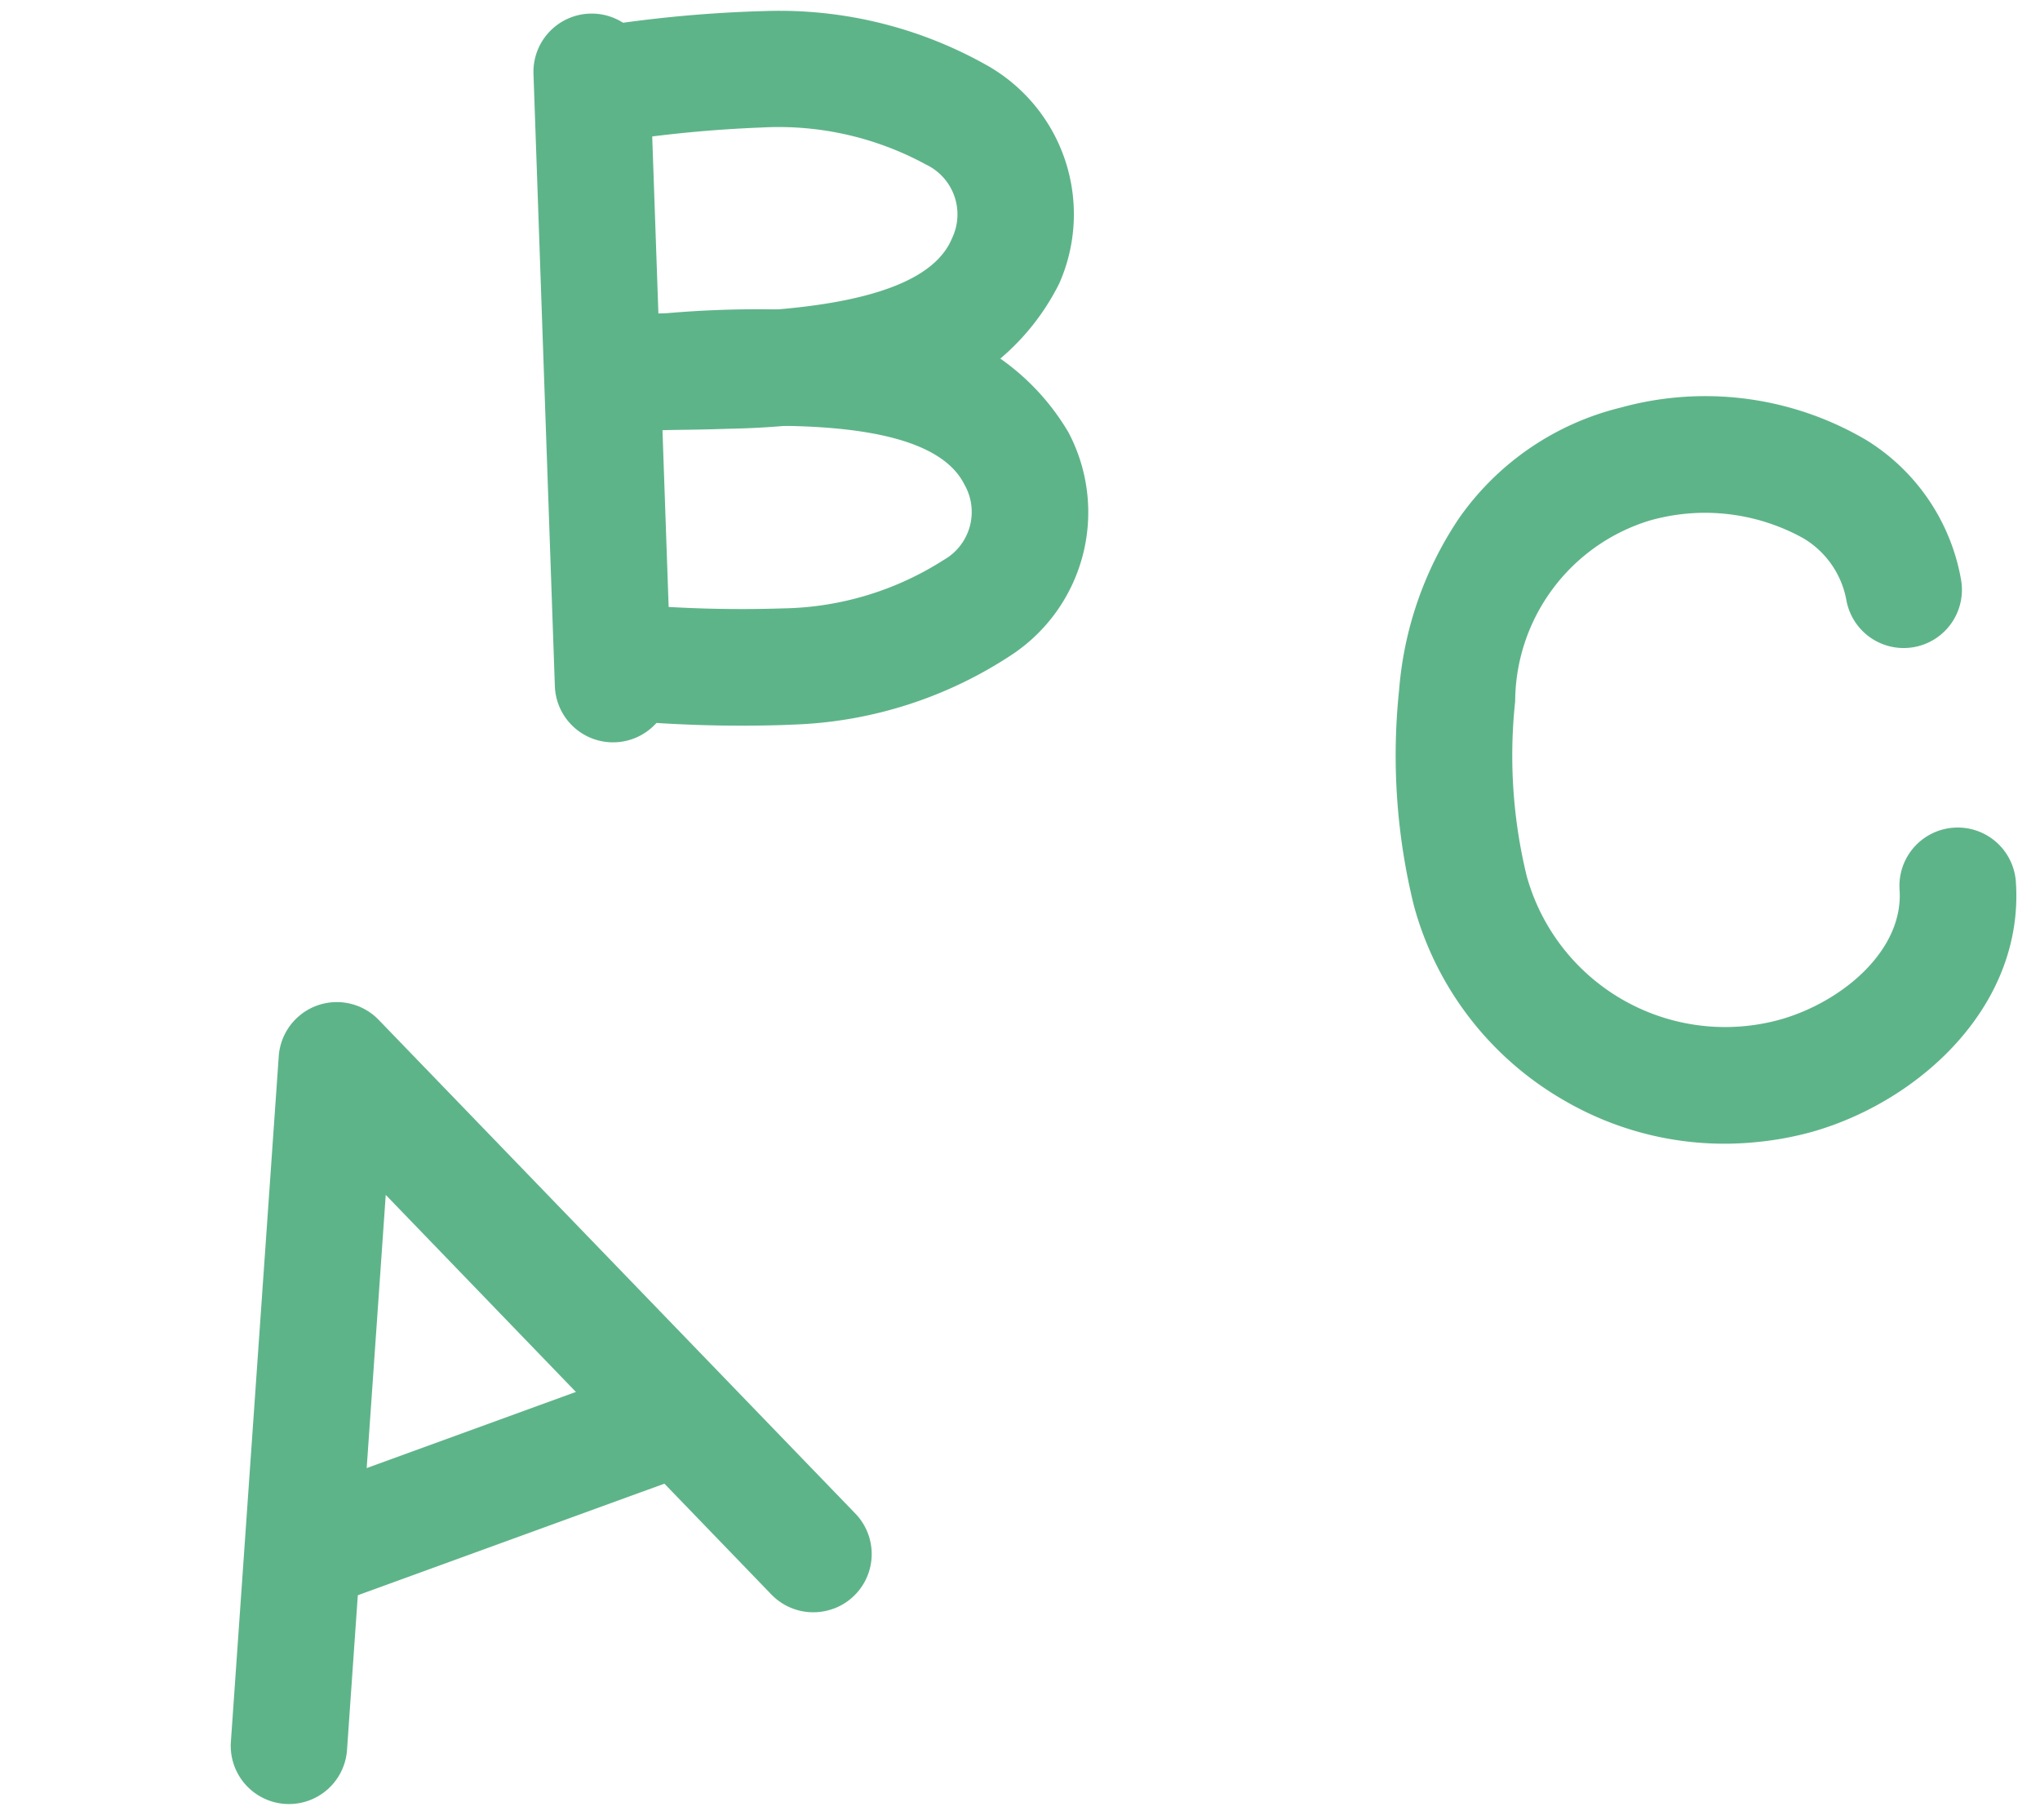
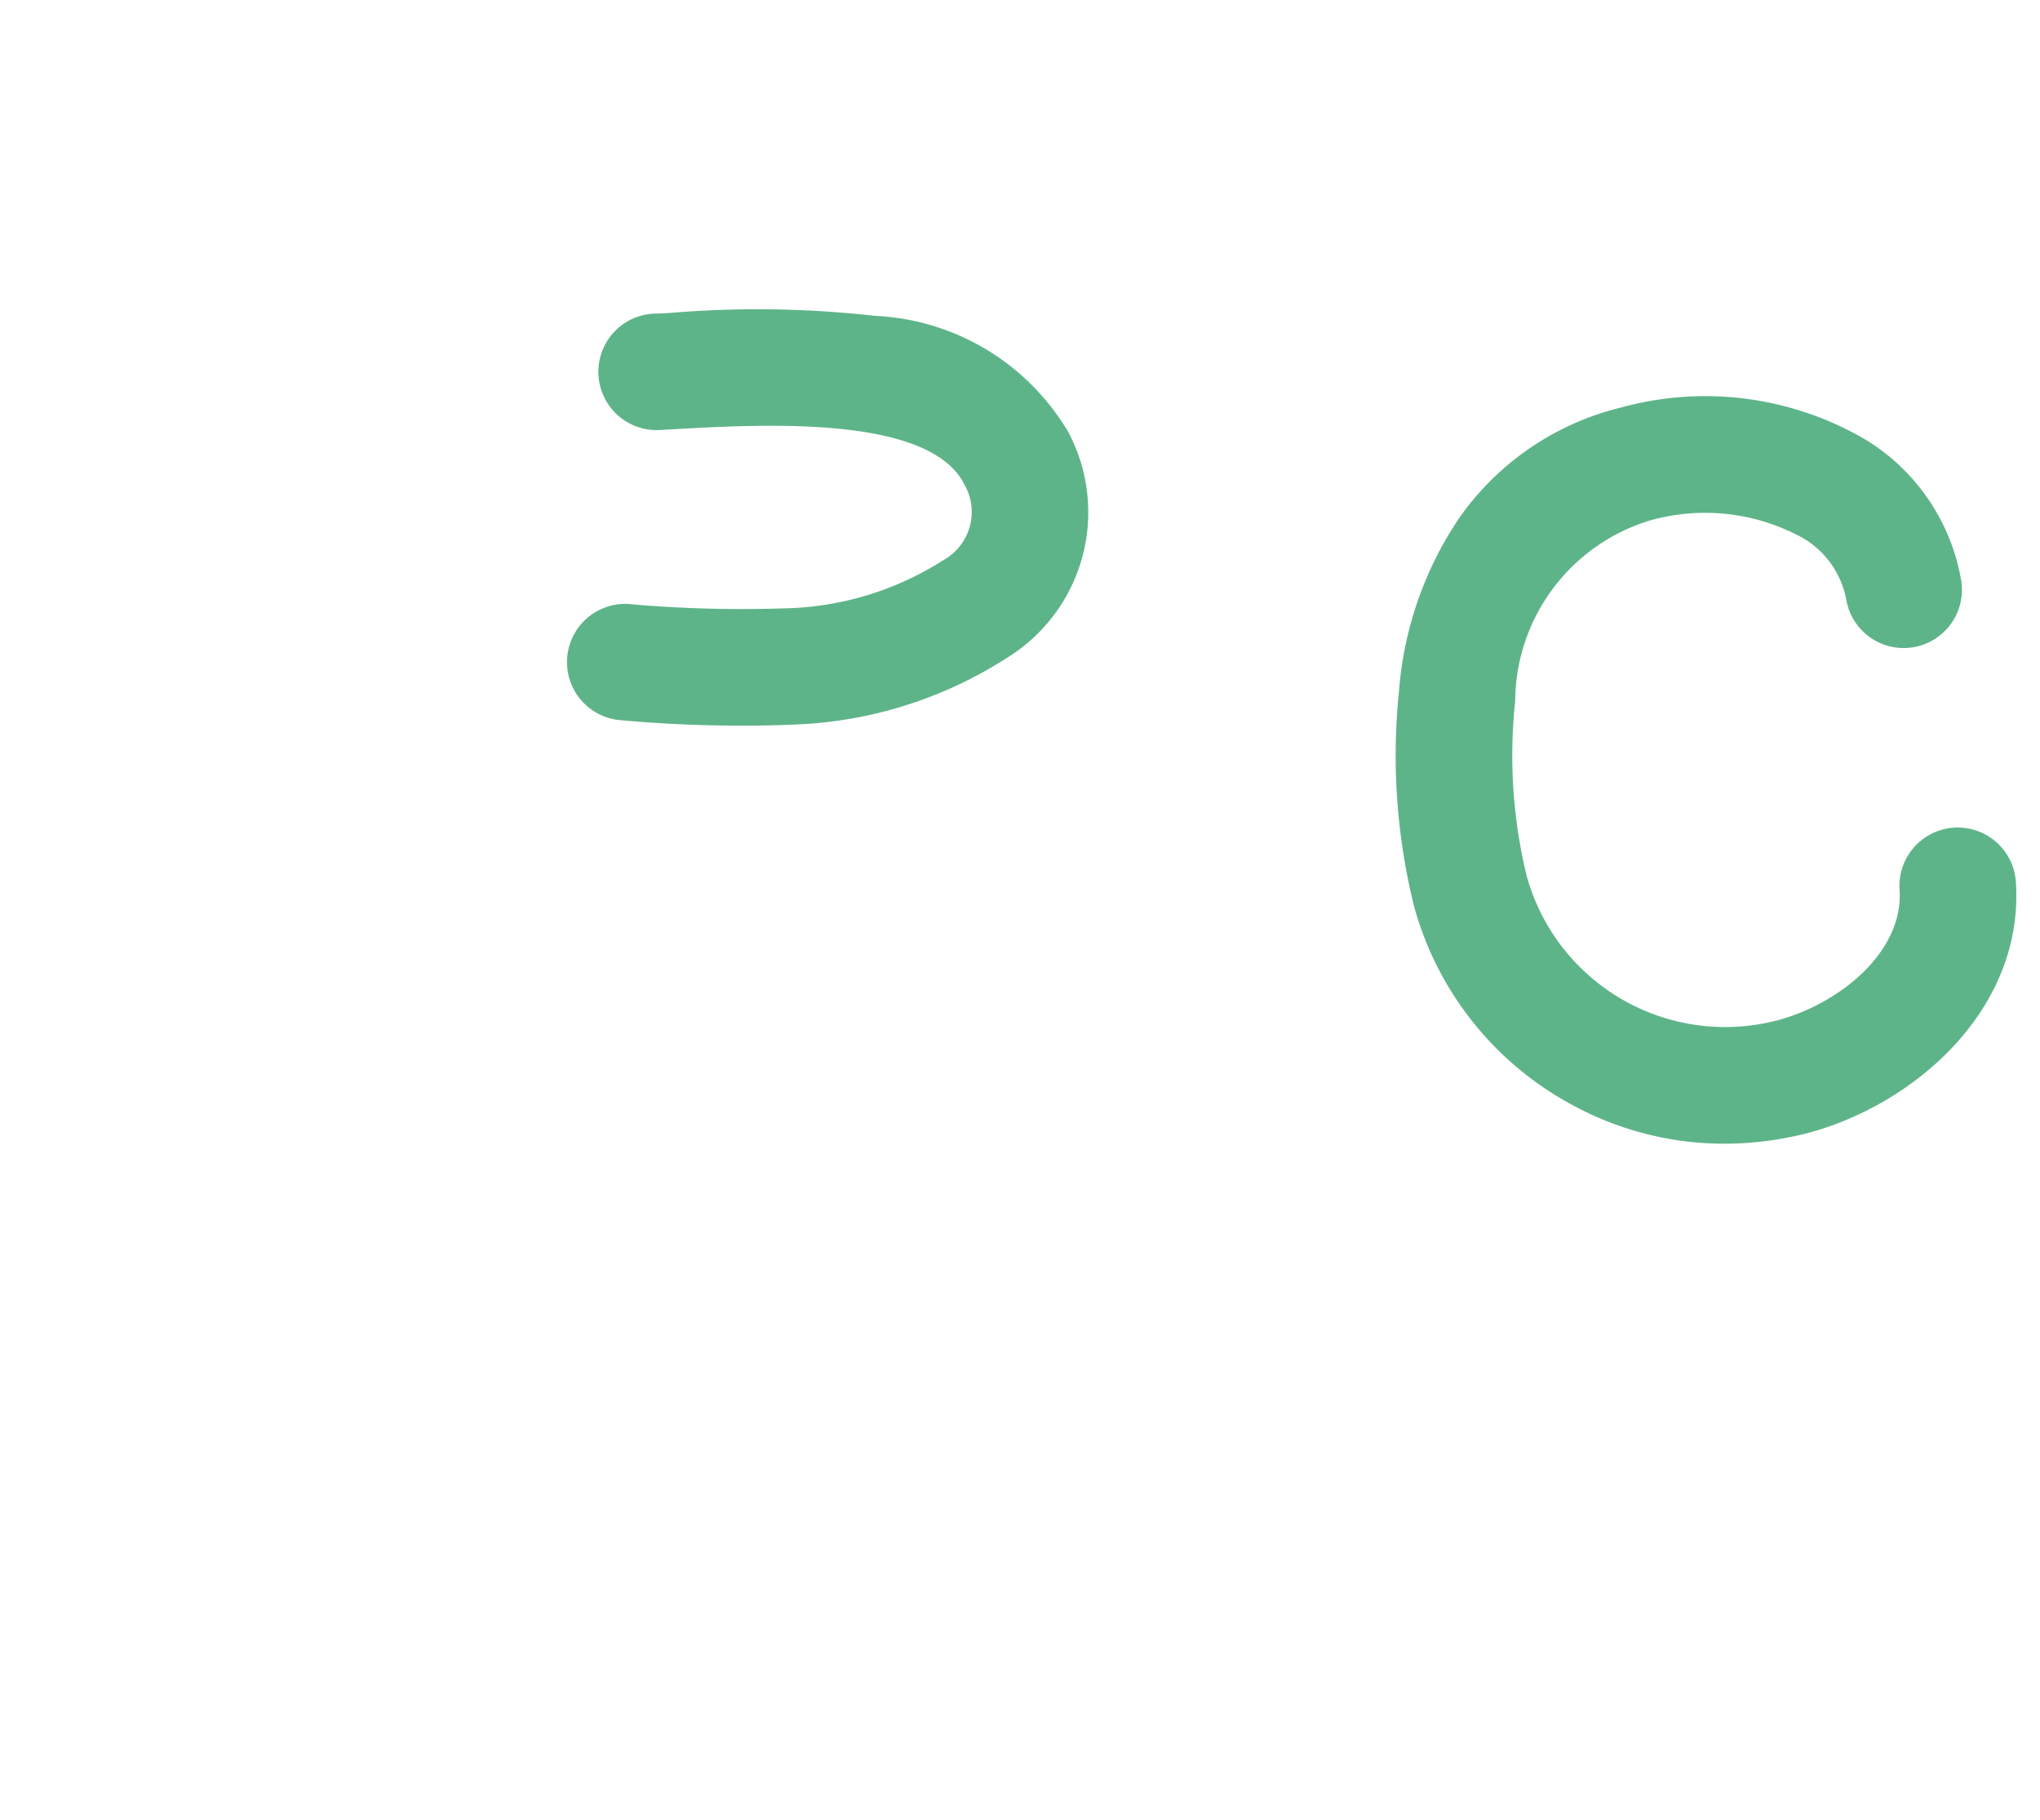
<svg xmlns="http://www.w3.org/2000/svg" width="35.027" height="31.239" viewBox="0 0 35.027 31.239">
  <g id="icon_english" transform="translate(-1727.722 -1441.455) rotate(-22)">
    <g id="グループ_43" data-name="グループ 43" transform="matrix(0.999, 0.035, -0.035, 0.999, 1055.694, 2002.585)">
-       <path id="パス_137" data-name="パス 137" d="M12.583,14.95a1,1,0,0,1-.914-.594L7.791,5.643,3.914,14.357a1,1,0,1,1-1.827-.813L6.878,2.777a1,1,0,0,1,1.827,0L13.5,13.544a1,1,0,0,1-.913,1.407Z" transform="translate(-3 -3.183)" fill="#5eb489" />
-       <path id="線_9" data-name="線 9" d="M6.15,1H0A1,1,0,0,1-1,0,1,1,0,0,1,0-1H6.15a1,1,0,0,1,1,1A1,1,0,0,1,6.15,1Z" transform="translate(1.716 7.757)" fill="#5eb489" />
-     </g>
+       </g>
    <g id="グループ_42" data-name="グループ 42" transform="translate(1070.895 1988.659) rotate(20)">
-       <path id="パス_138" data-name="パス 138" d="M36.694,9.512c-.378,0-.74-.008-1.076-.015l-.233,0a1,1,0,0,1,.04-2l.236.005c1.537.033,4.4.1,4.956-1.12a.947.947,0,0,0-.4-1.285,5.291,5.291,0,0,0-2.795-.734,21.986,21.986,0,0,0-2.561.159,1,1,0,0,1-.3-1.977,22.275,22.275,0,0,1,2.989-.178,7.254,7.254,0,0,1,3.806,1.085,2.936,2.936,0,0,1,1.077,3.764,4.068,4.068,0,0,1-3.244,2.115A14.081,14.081,0,0,1,36.694,9.512Z" transform="translate(-34.536 -3.306)" fill="#5eb489" />
      <path id="パス_139" data-name="パス 139" d="M37.488,21.435a23.12,23.12,0,0,1-2.776-.182,1,1,0,1,1,.3-1.977,21.909,21.909,0,0,0,2.566.158,5.278,5.278,0,0,0,2.79-.734.946.946,0,0,0,.4-1.285c-.558-1.216-3.42-1.153-4.958-1.12l-.234.005a1,1,0,1,1-.041-2l.231,0a18.026,18.026,0,0,1,3.575.171,4.069,4.069,0,0,1,3.245,2.114,2.935,2.935,0,0,1-1.077,3.764,7.246,7.246,0,0,1-3.8,1.085C37.657,21.434,37.583,21.435,37.488,21.435Z" transform="translate(-34.621 -10.114)" fill="#5eb489" />
-       <path id="線_10" data-name="線 10" d="M0,11.517a1,1,0,0,1-1-1V0A1,1,0,0,1,0-1,1,1,0,0,1,1,0V10.517A1,1,0,0,1,0,11.517Z" fill="#5eb489" />
    </g>
    <path id="パス_140" data-name="パス 140" d="M64.33,14.845a5.463,5.463,0,0,1-3.2-1.036,5.524,5.524,0,0,1-2.244-3.61,10.752,10.752,0,0,1,.132-3.707,6.15,6.15,0,0,1,1.332-2.831,4.769,4.769,0,0,1,2.962-1.6,5.447,5.447,0,0,1,4.14,1,3.535,3.535,0,0,1,1.361,2.547,1,1,0,1,1-1.995.143A1.562,1.562,0,0,0,66.2,4.624a3.475,3.475,0,0,0-2.6-.582,3.262,3.262,0,0,0-2.619,2.845,8.74,8.74,0,0,0-.116,3.007,3.536,3.536,0,0,0,4.079,2.9c1.068-.186,2.224-.95,2.263-2a1,1,0,1,1,2,.074c-.078,2.125-2.03,3.569-3.918,3.9A5.573,5.573,0,0,1,64.33,14.845Z" transform="translate(1024.828 1981.19) rotate(16)" fill="#5eb489" />
  </g>
</svg>